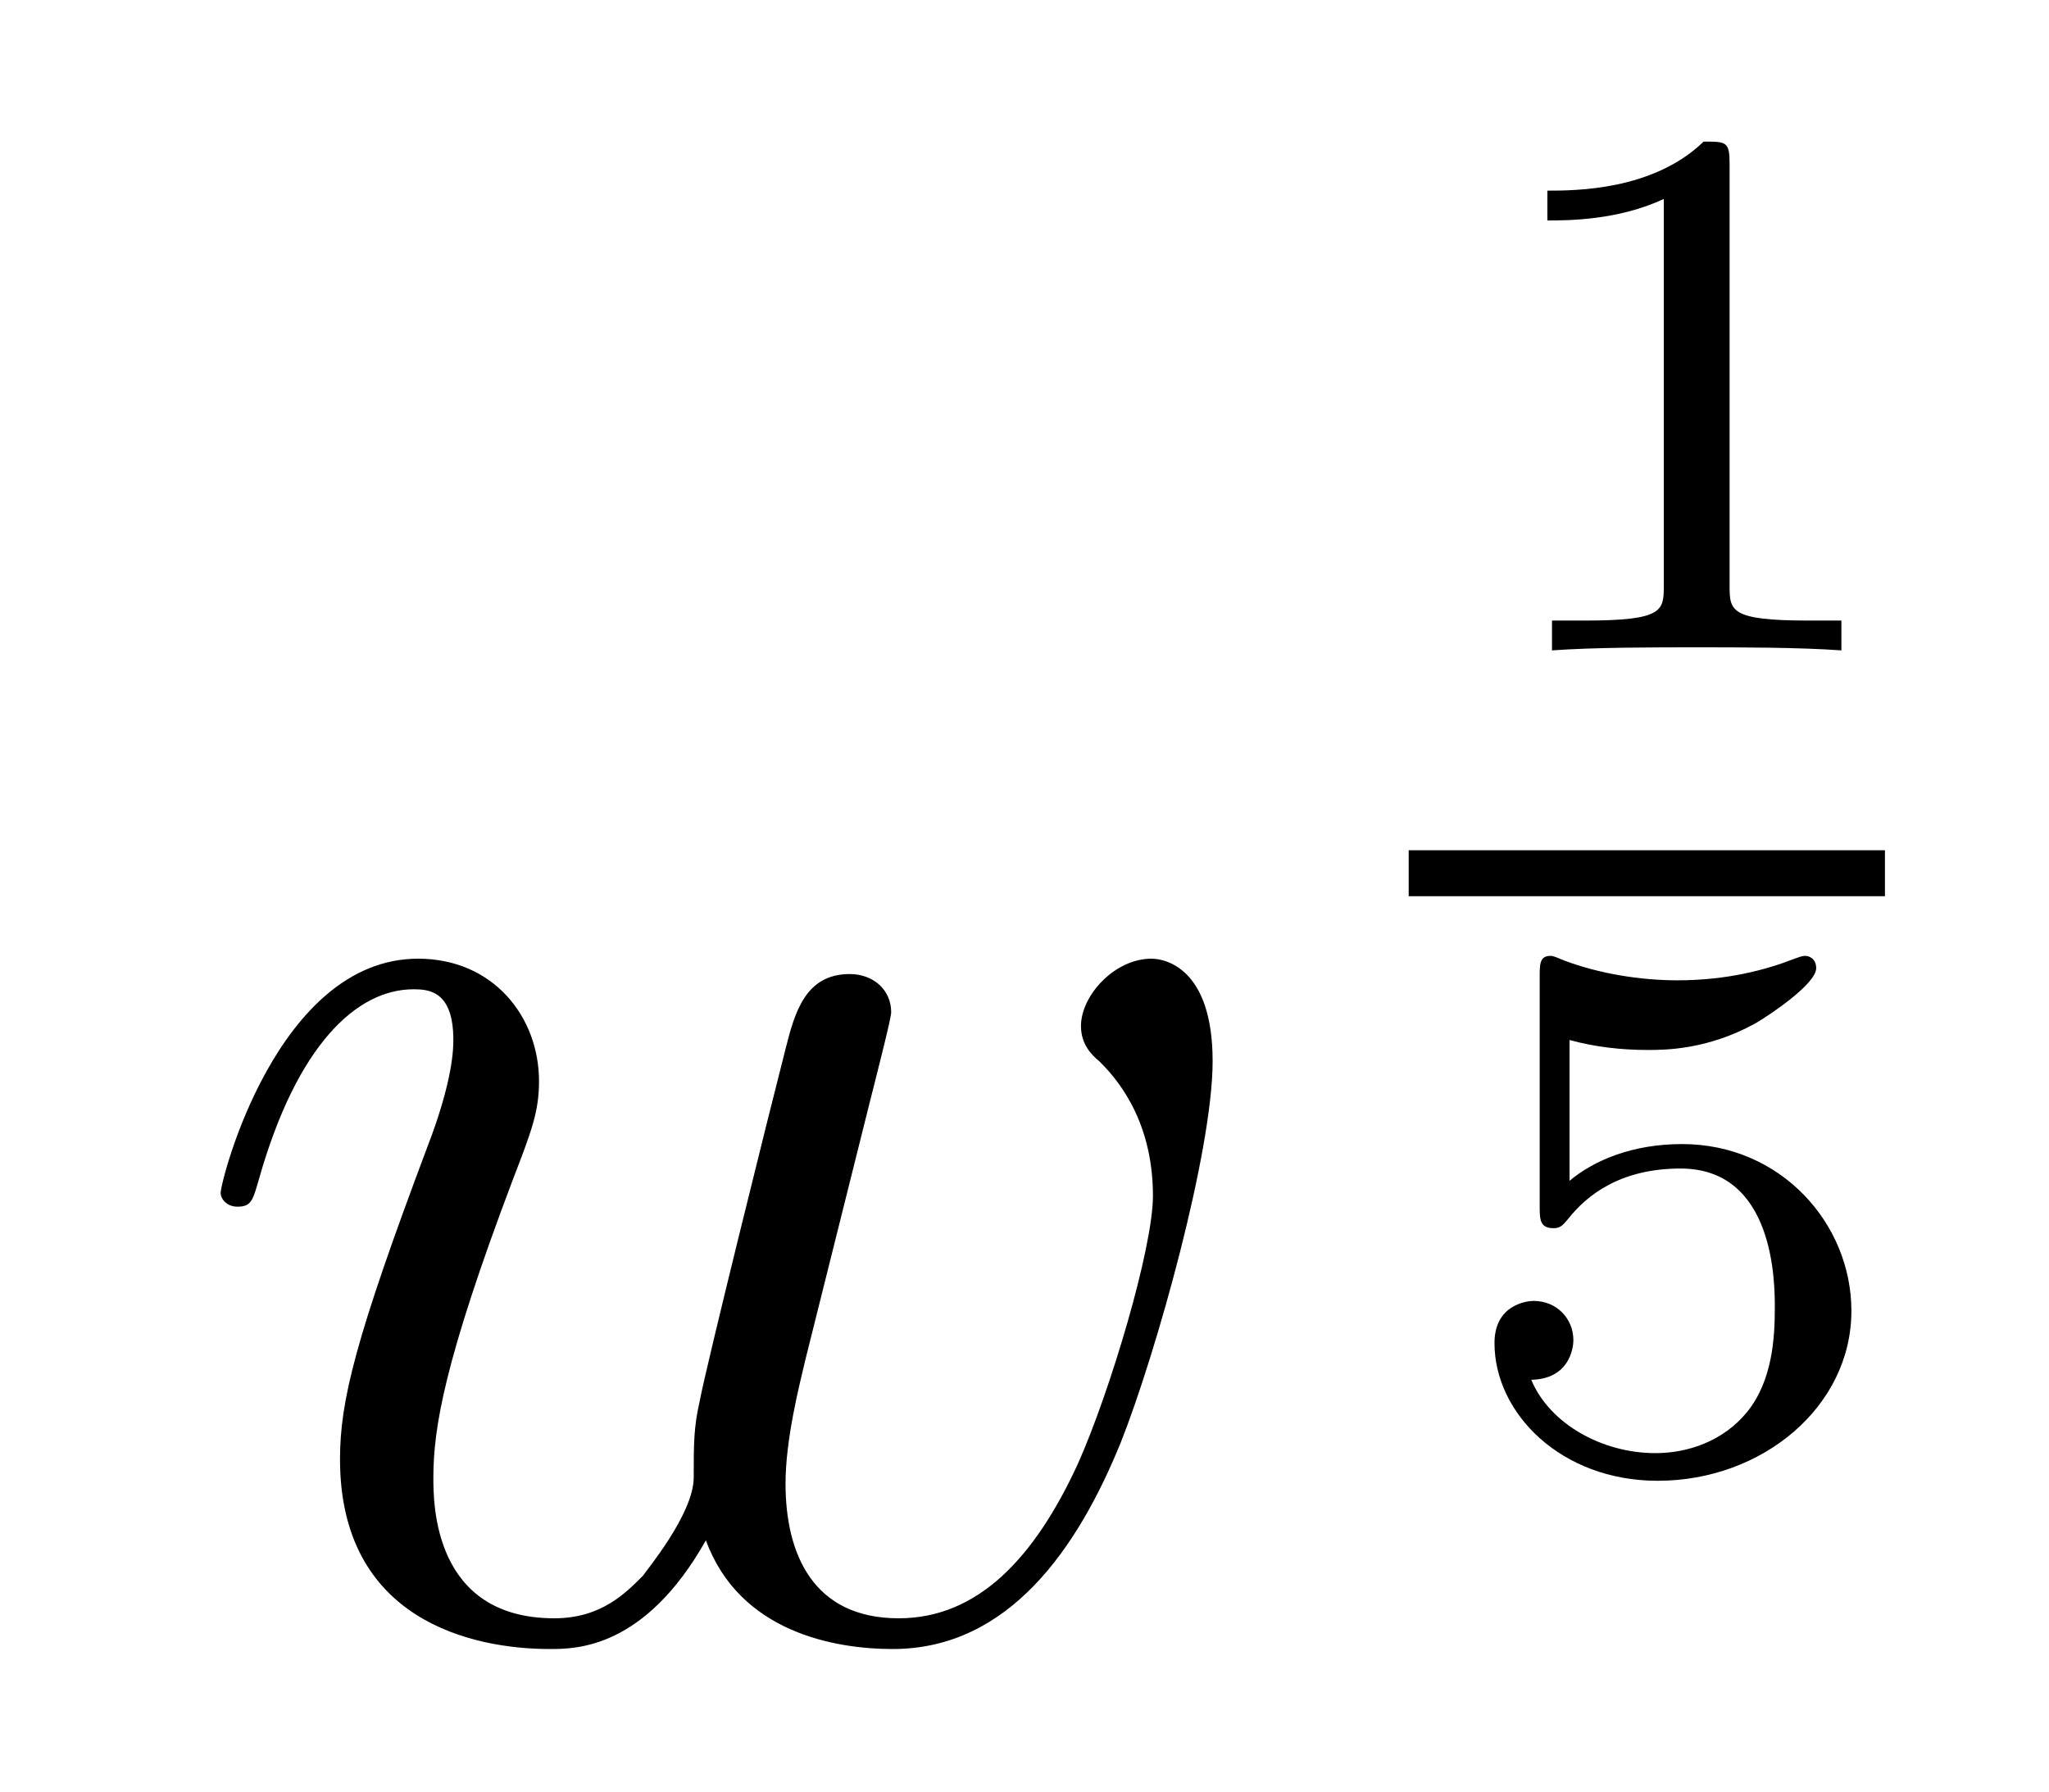
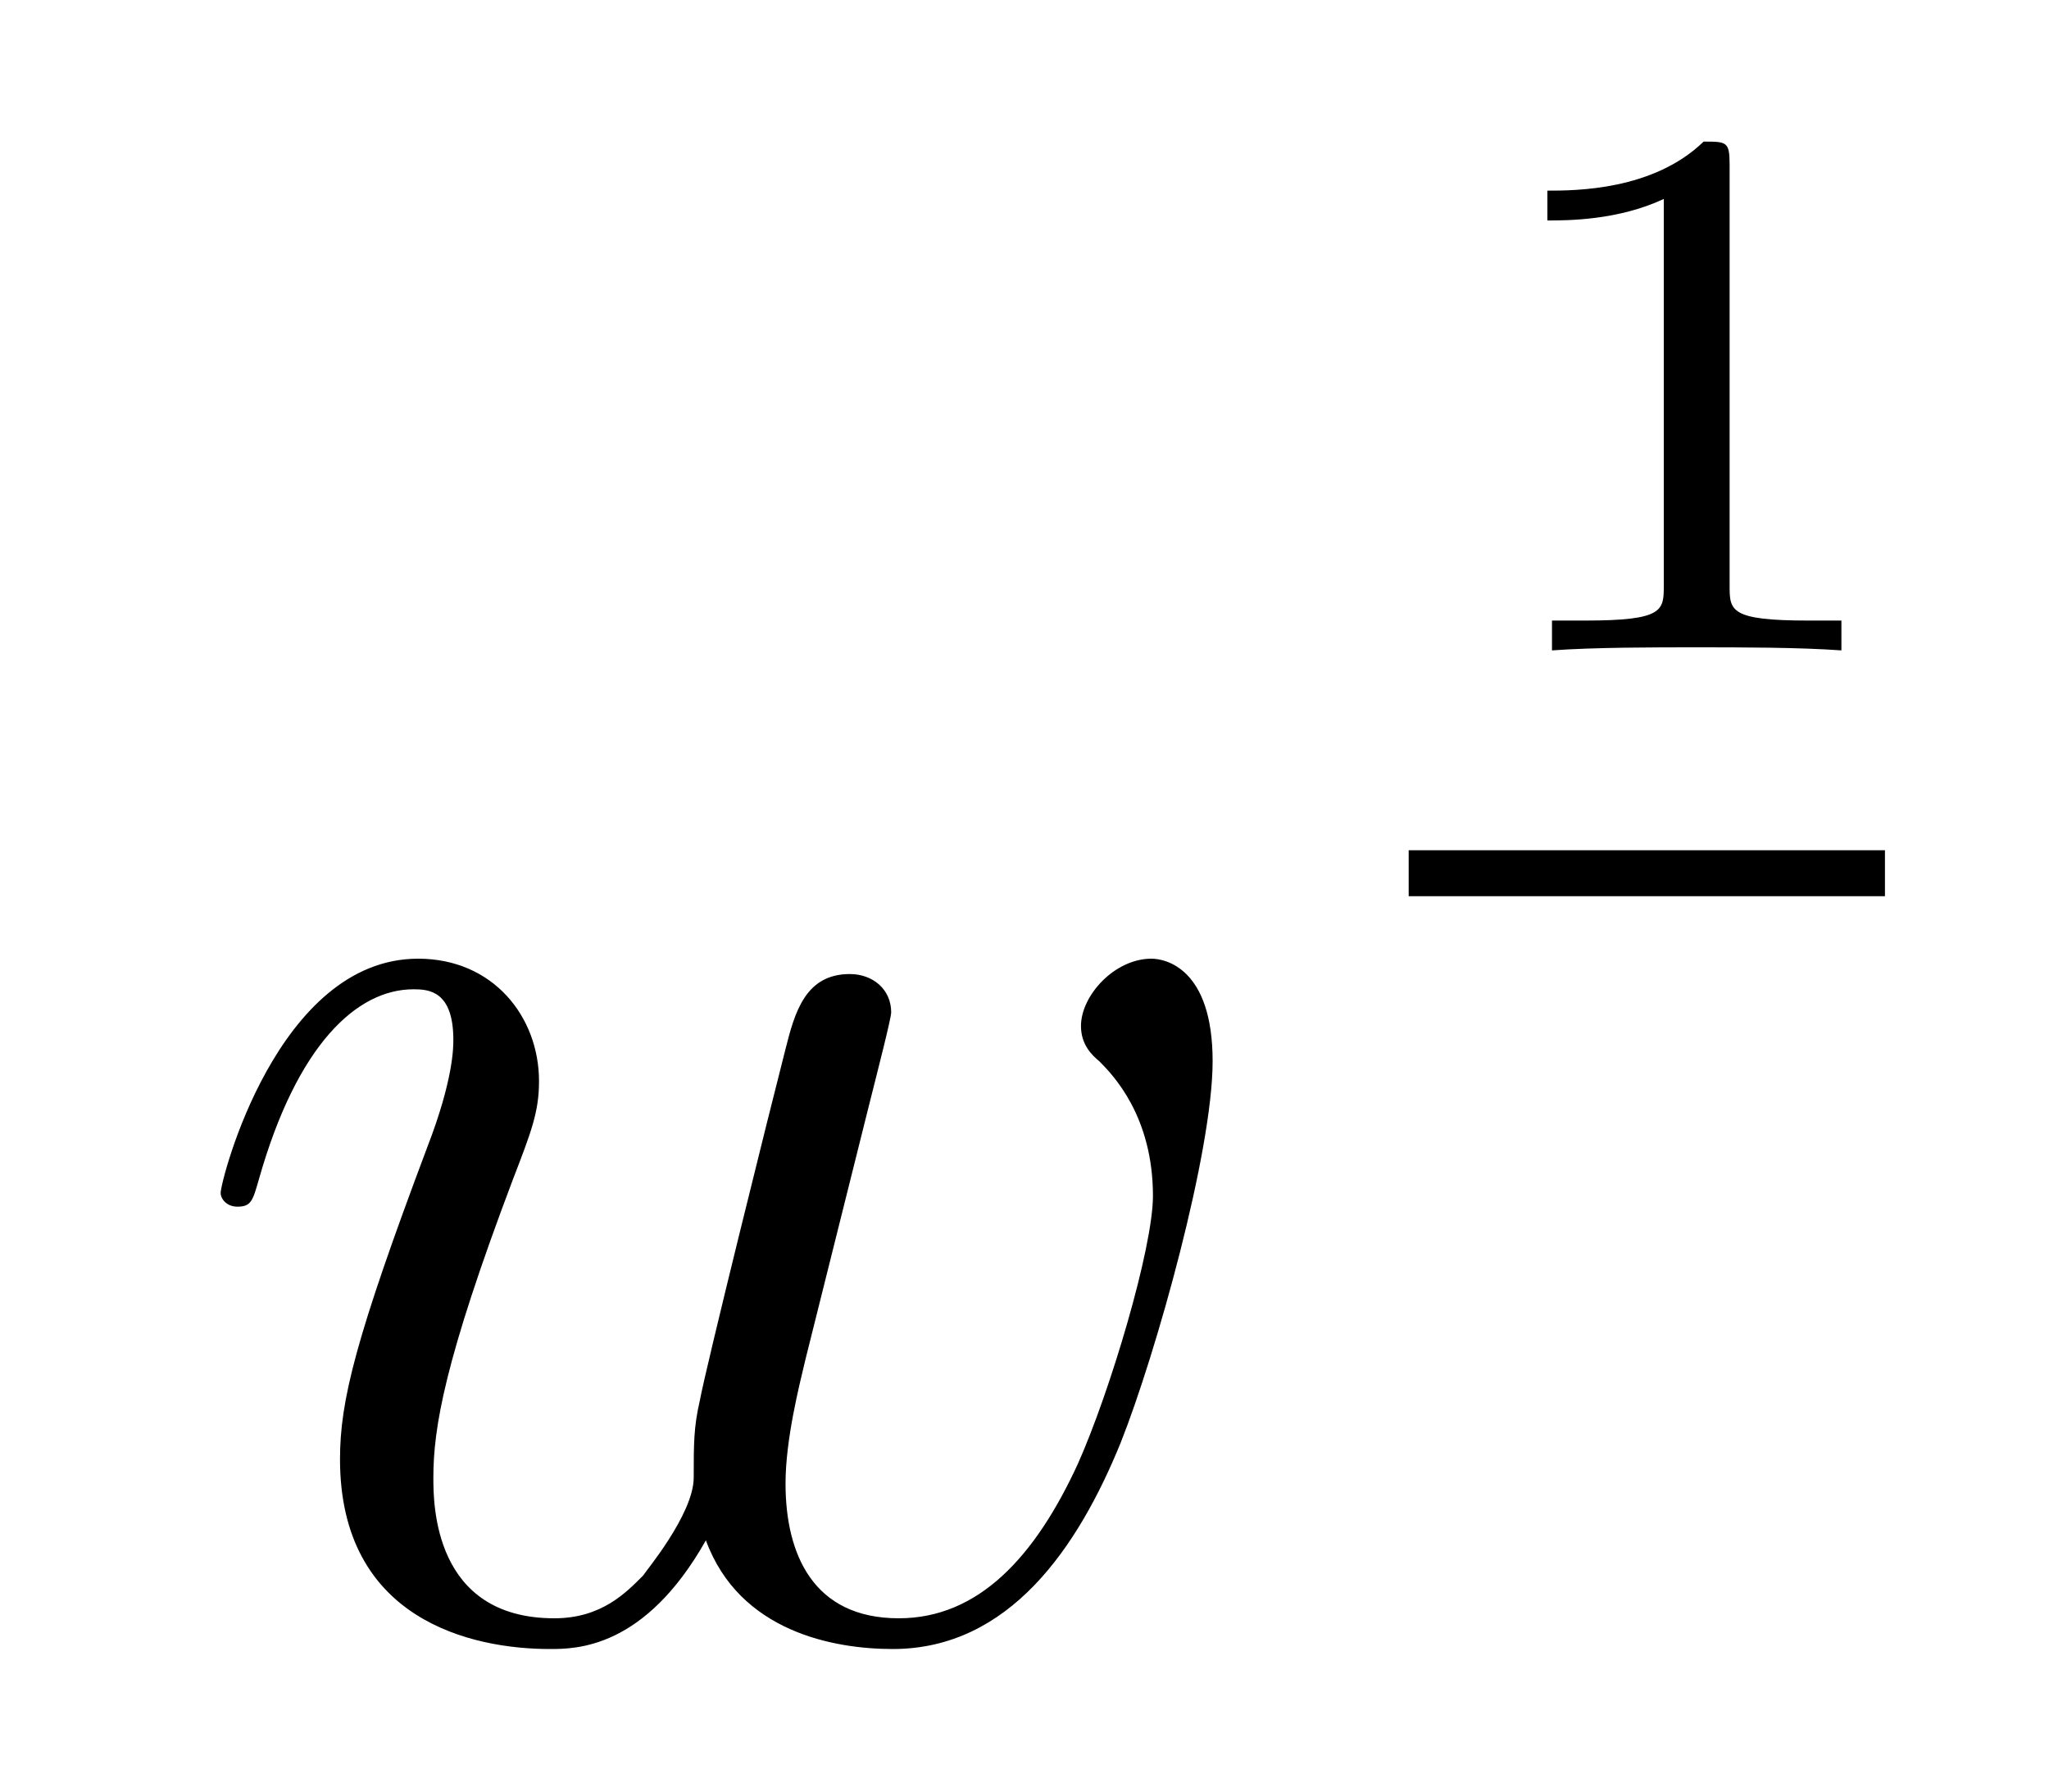
<svg xmlns="http://www.w3.org/2000/svg" height="14pt" version="1.1" viewBox="0 -14 16 14" width="16pt">
  <g id="page1">
    <g transform="matrix(1 0 0 1 -127 653)">
      <path d="M132.512 -654.969C132.775 -654.252 133.516 -654.12 133.971 -654.12C134.879 -654.12 135.417 -654.909 135.752 -655.734C136.027 -656.427 136.469 -658.006 136.469 -658.711C136.469 -659.44 136.098 -659.512 135.991 -659.512C135.704 -659.512 135.441 -659.225 135.441 -658.986C135.441 -658.842 135.525 -658.759 135.584 -658.711C135.692 -658.603 136.003 -658.281 136.003 -657.659C136.003 -657.252 135.668 -656.129 135.417 -655.567C135.082 -654.838 134.64 -654.36 134.018 -654.36C133.349 -654.36 133.134 -654.862 133.134 -655.412C133.134 -655.758 133.241 -656.177 133.289 -656.38L133.791 -658.388C133.851 -658.627 133.959 -659.046 133.959 -659.093C133.959 -659.273 133.815 -659.392 133.636 -659.392C133.289 -659.392 133.206 -659.093 133.134 -658.807C133.014 -658.34 132.512 -656.32 132.464 -656.057C132.417 -655.854 132.417 -655.722 132.417 -655.459C132.417 -655.173 132.034 -654.718 132.022 -654.694C131.891 -654.563 131.699 -654.36 131.329 -654.36C130.384 -654.36 130.384 -655.256 130.384 -655.459C130.384 -655.842 130.468 -656.368 131.006 -657.79C131.149 -658.161 131.209 -658.316 131.209 -658.555C131.209 -659.058 130.851 -659.512 130.265 -659.512C129.165 -659.512 128.723 -657.778 128.723 -657.683C128.723 -657.635 128.771 -657.575 128.854 -657.575C128.962 -657.575 128.974 -657.623 129.022 -657.79C129.32 -658.842 129.787 -659.273 130.229 -659.273C130.348 -659.273 130.54 -659.261 130.54 -658.878C130.54 -658.818 130.54 -658.567 130.337 -658.041C129.775 -656.547 129.655 -656.057 129.655 -655.603C129.655 -654.348 130.683 -654.12 131.293 -654.12C131.496 -654.12 132.034 -654.12 132.512 -654.969Z" fill-rule="evenodd" />
      <path d="M140.506 -665.714C140.506 -665.894 140.483 -665.894 140.303 -665.894C139.908 -665.511 139.299 -665.511 139.083 -665.511V-665.278C139.239 -665.278 139.633 -665.278 139.992 -665.446V-662.428C139.992 -662.231 139.992 -662.153 139.376 -662.153H139.119V-661.92C139.448 -661.944 139.914 -661.944 140.249 -661.944C140.584 -661.944 141.05 -661.944 141.379 -661.92V-662.153H141.122C140.506 -662.153 140.506 -662.231 140.506 -662.428V-665.714Z" fill-rule="evenodd" />
      <path d="M138 -660H141.719V-660.359H138" />
-       <path d="M139.256 -658.877C139.454 -658.822 139.663 -658.799 139.866 -658.799C139.998 -658.799 140.333 -658.799 140.709 -659.008C140.811 -659.067 141.182 -659.313 141.182 -659.438C141.182 -659.516 141.122 -659.534 141.098 -659.534C141.08 -659.534 141.074 -659.534 141.008 -659.51C140.793 -659.426 140.488 -659.343 140.099 -659.343C139.806 -659.343 139.483 -659.396 139.214 -659.498C139.155 -659.522 139.131 -659.534 139.107 -659.534C139.023 -659.534 139.023 -659.468 139.023 -659.373V-657.58C139.023 -657.478 139.023 -657.407 139.131 -657.407C139.185 -657.407 139.203 -657.43 139.244 -657.478C139.394 -657.669 139.657 -657.873 140.123 -657.873C140.859 -657.873 140.859 -656.976 140.859 -656.785C140.859 -656.552 140.841 -656.217 140.643 -655.972C140.458 -655.745 140.183 -655.65 139.926 -655.65C139.513 -655.65 139.101 -655.877 138.957 -656.223C139.25 -656.229 139.286 -656.462 139.286 -656.534C139.286 -656.695 139.161 -656.839 138.975 -656.839C138.922 -656.839 138.67 -656.809 138.67 -656.51C138.67 -655.96 139.191 -655.434 139.944 -655.434C140.763 -655.434 141.457 -656.014 141.457 -656.761C141.457 -657.442 140.907 -658.064 140.135 -658.064C139.747 -658.064 139.448 -657.938 139.256 -657.777V-658.877Z" fill-rule="evenodd" />
    </g>
  </g>
</svg>